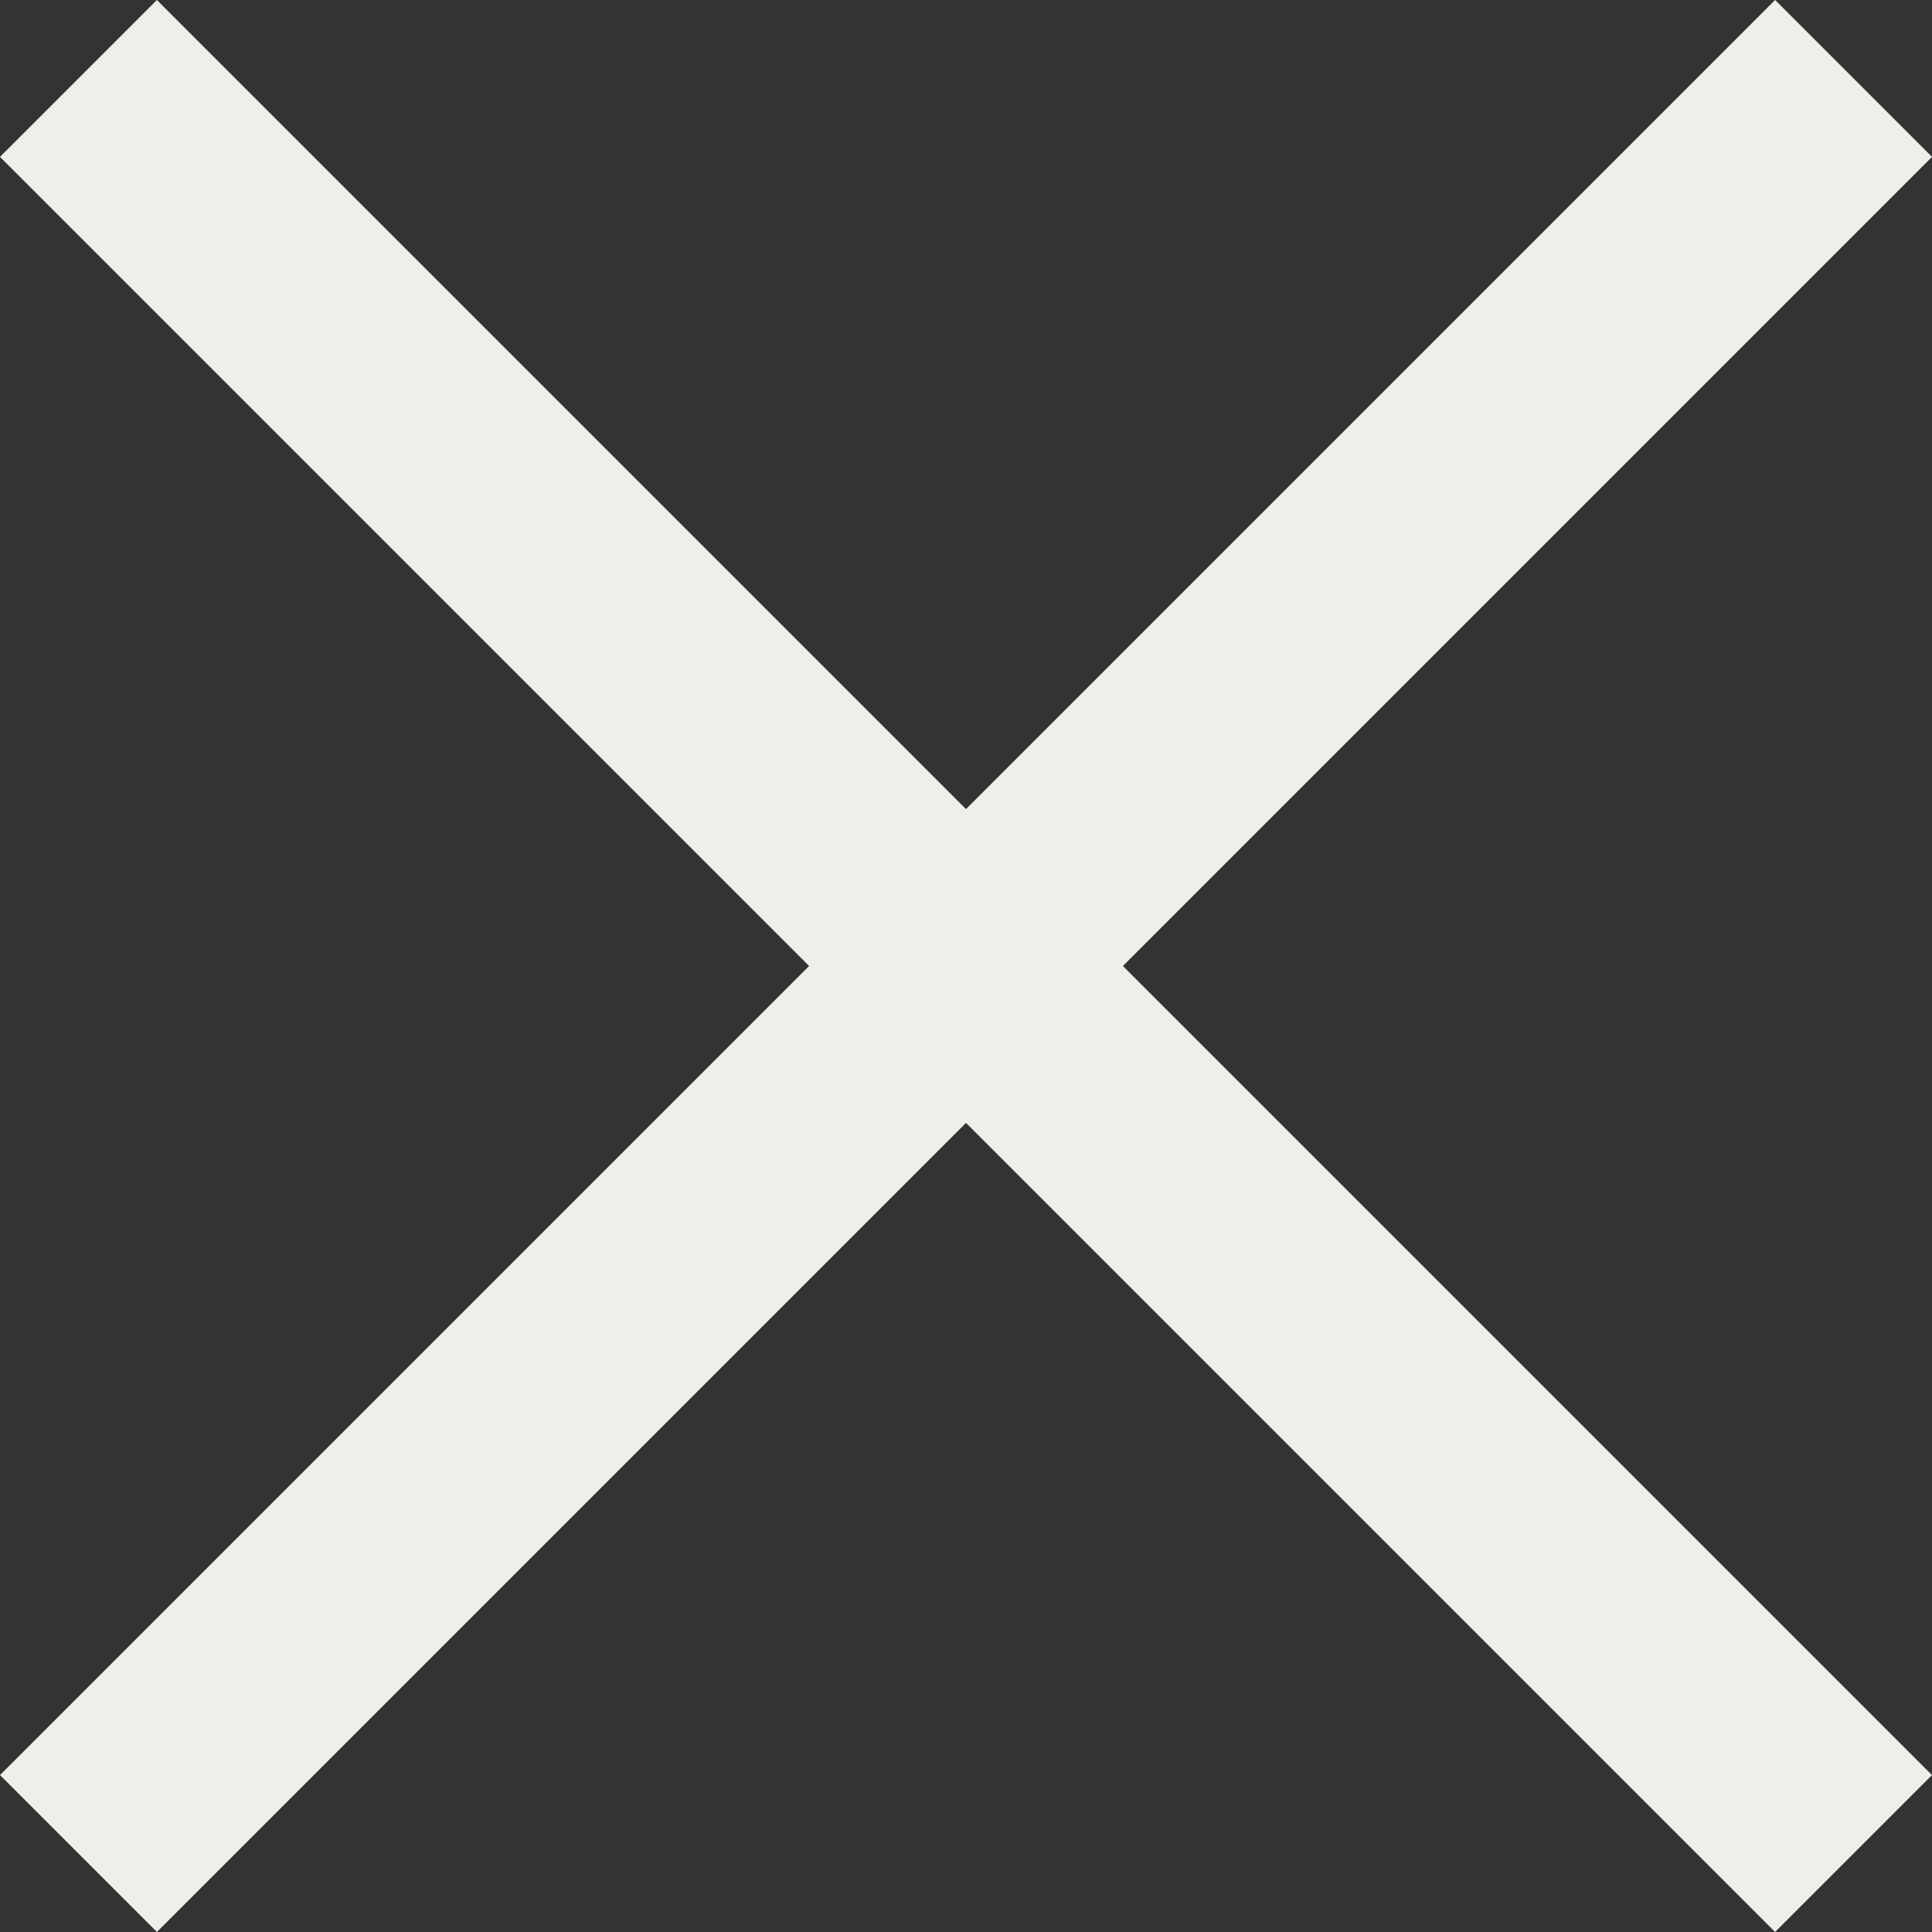
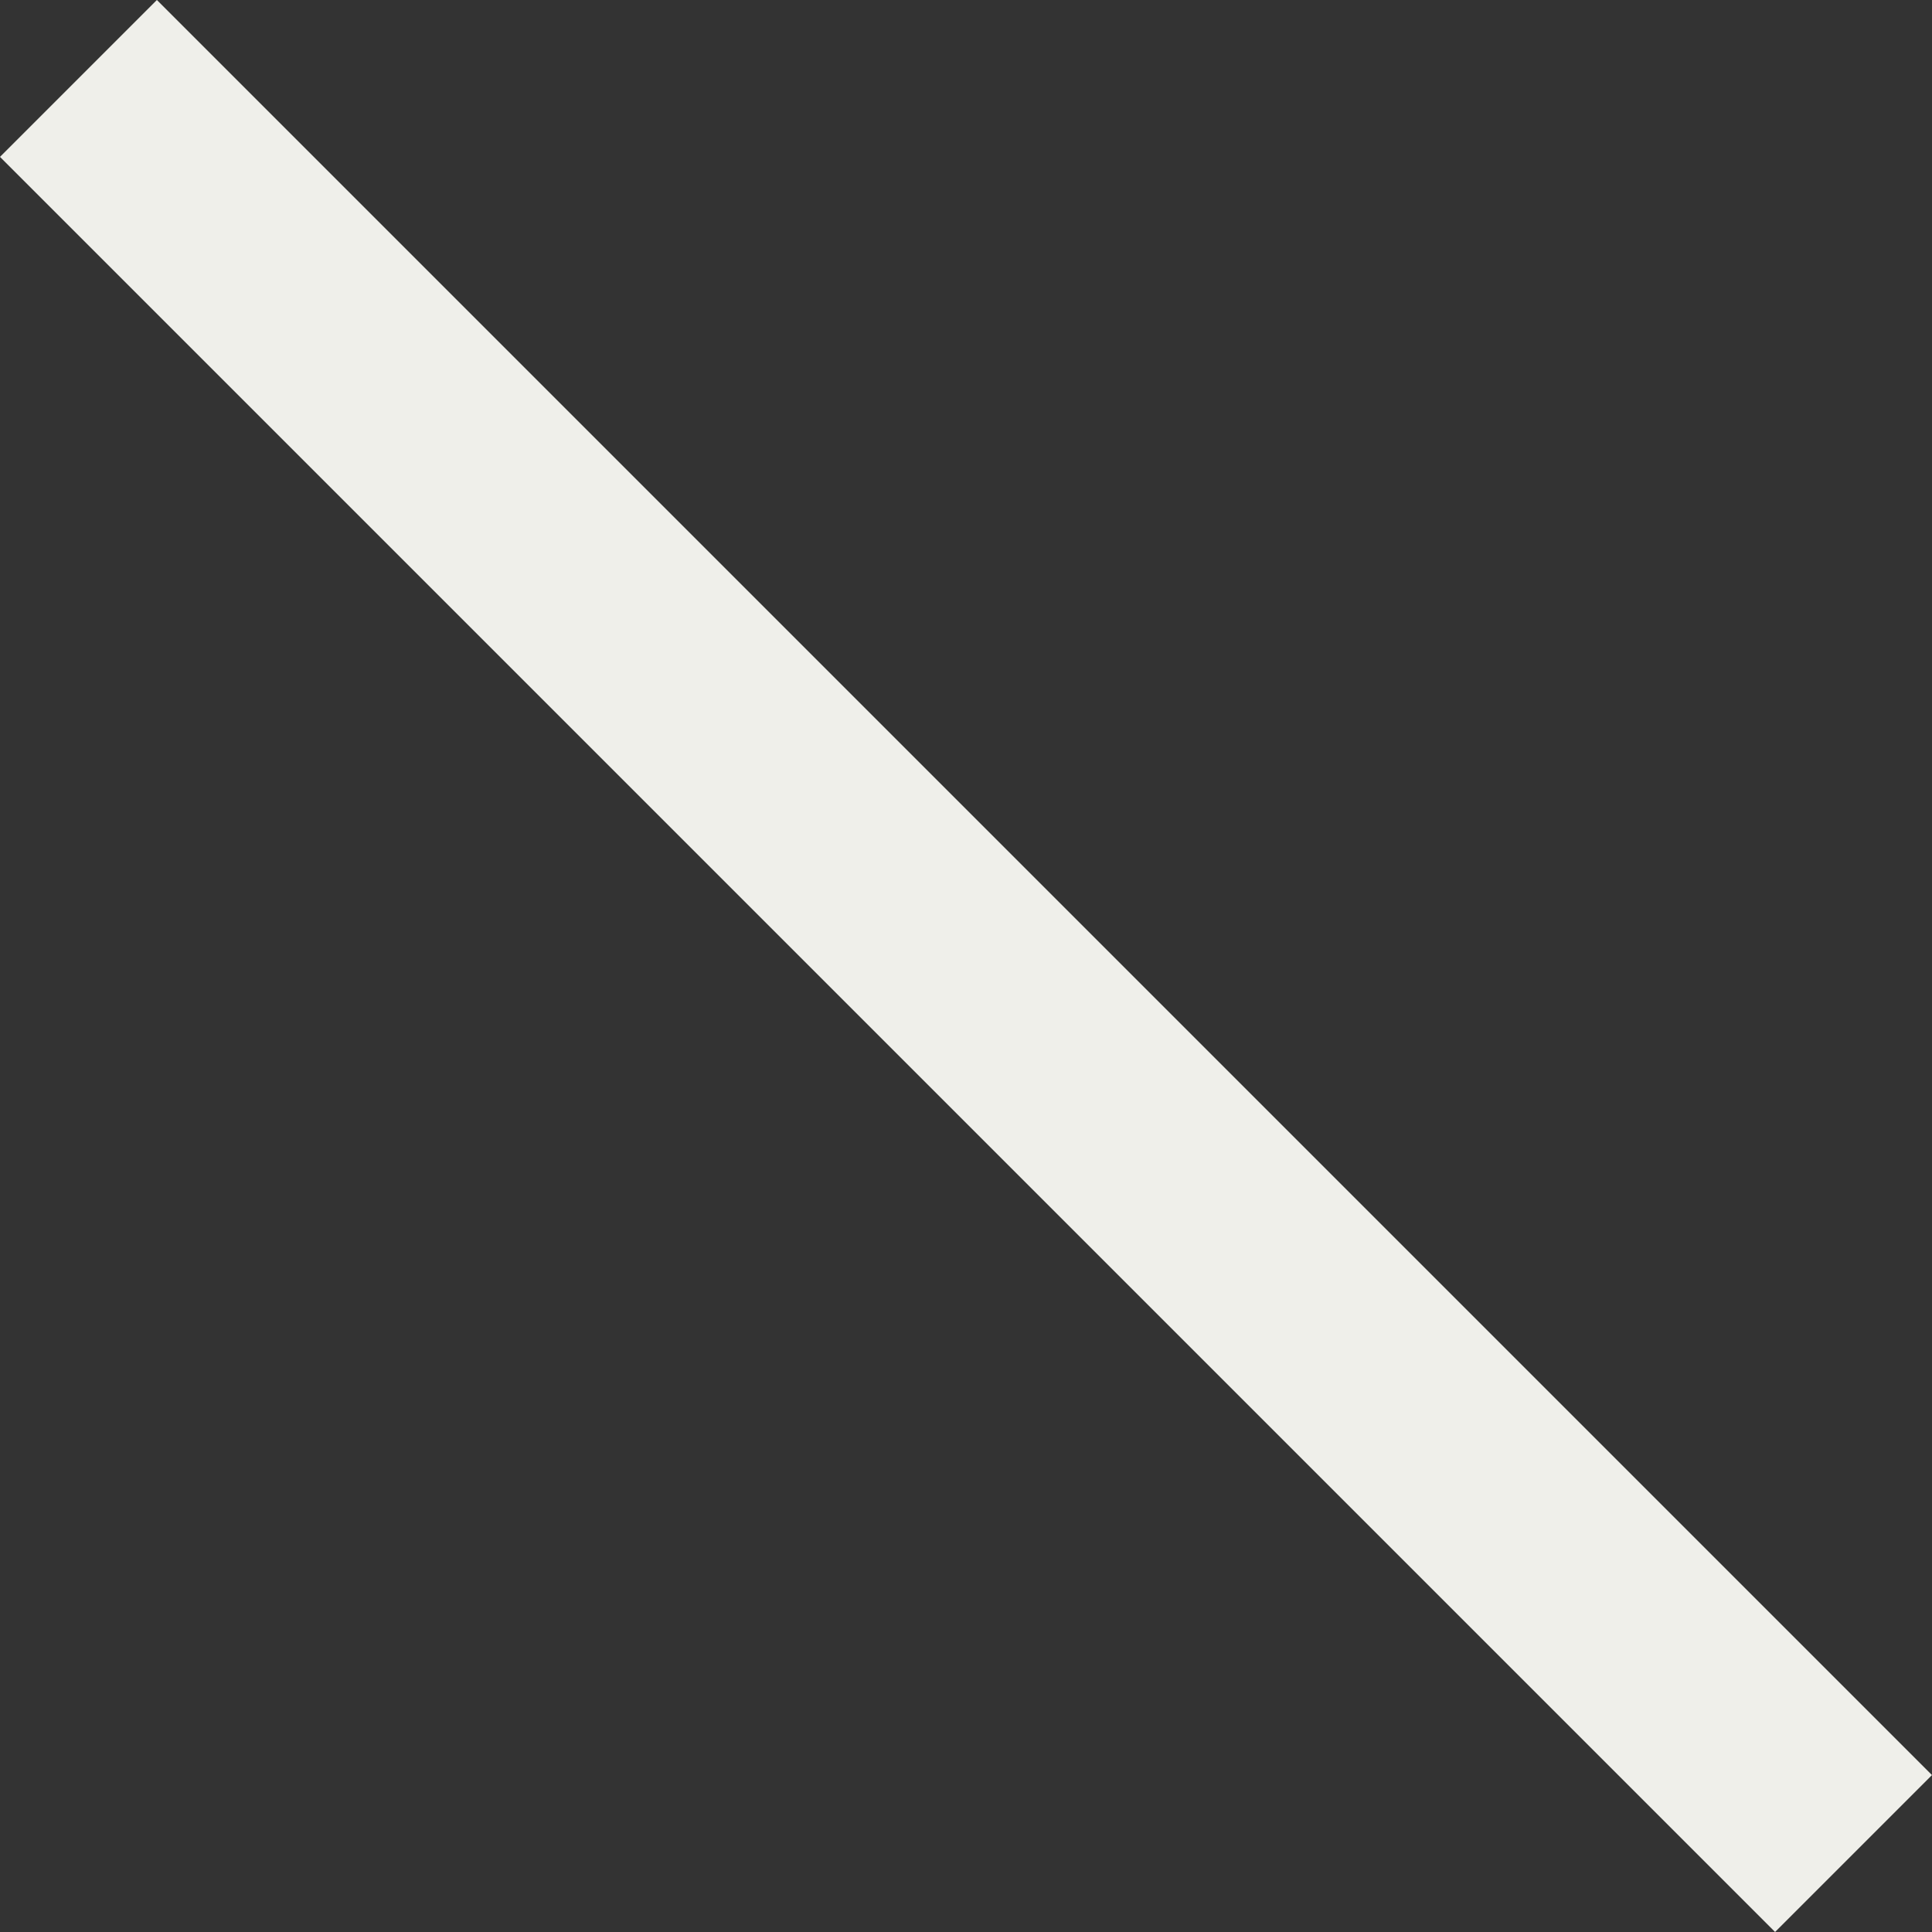
<svg xmlns="http://www.w3.org/2000/svg" width="17.414" height="17.414" viewBox="0 0 17.414 17.414">
  <rect x="0" y="0" width="17.414" height="17.414" fill="#333333" stroke="none" />
  <g id="Group_75" data-name="Group 75" transform="translate(-1848.565 -98.793)">
    <g id="Group_17" data-name="Group 17" transform="translate(1849.272 99.5)">
-       <line id="Line_1" data-name="Line 1" x2="22.627" transform="translate(16 0) rotate(135)" fill="none" stroke="#efefea" stroke-width="2" />
      <line id="Line_3" data-name="Line 3" x2="22.627" transform="translate(0 0) rotate(45)" fill="none" stroke="#efefea" stroke-width="2" />
    </g>
  </g>
</svg>